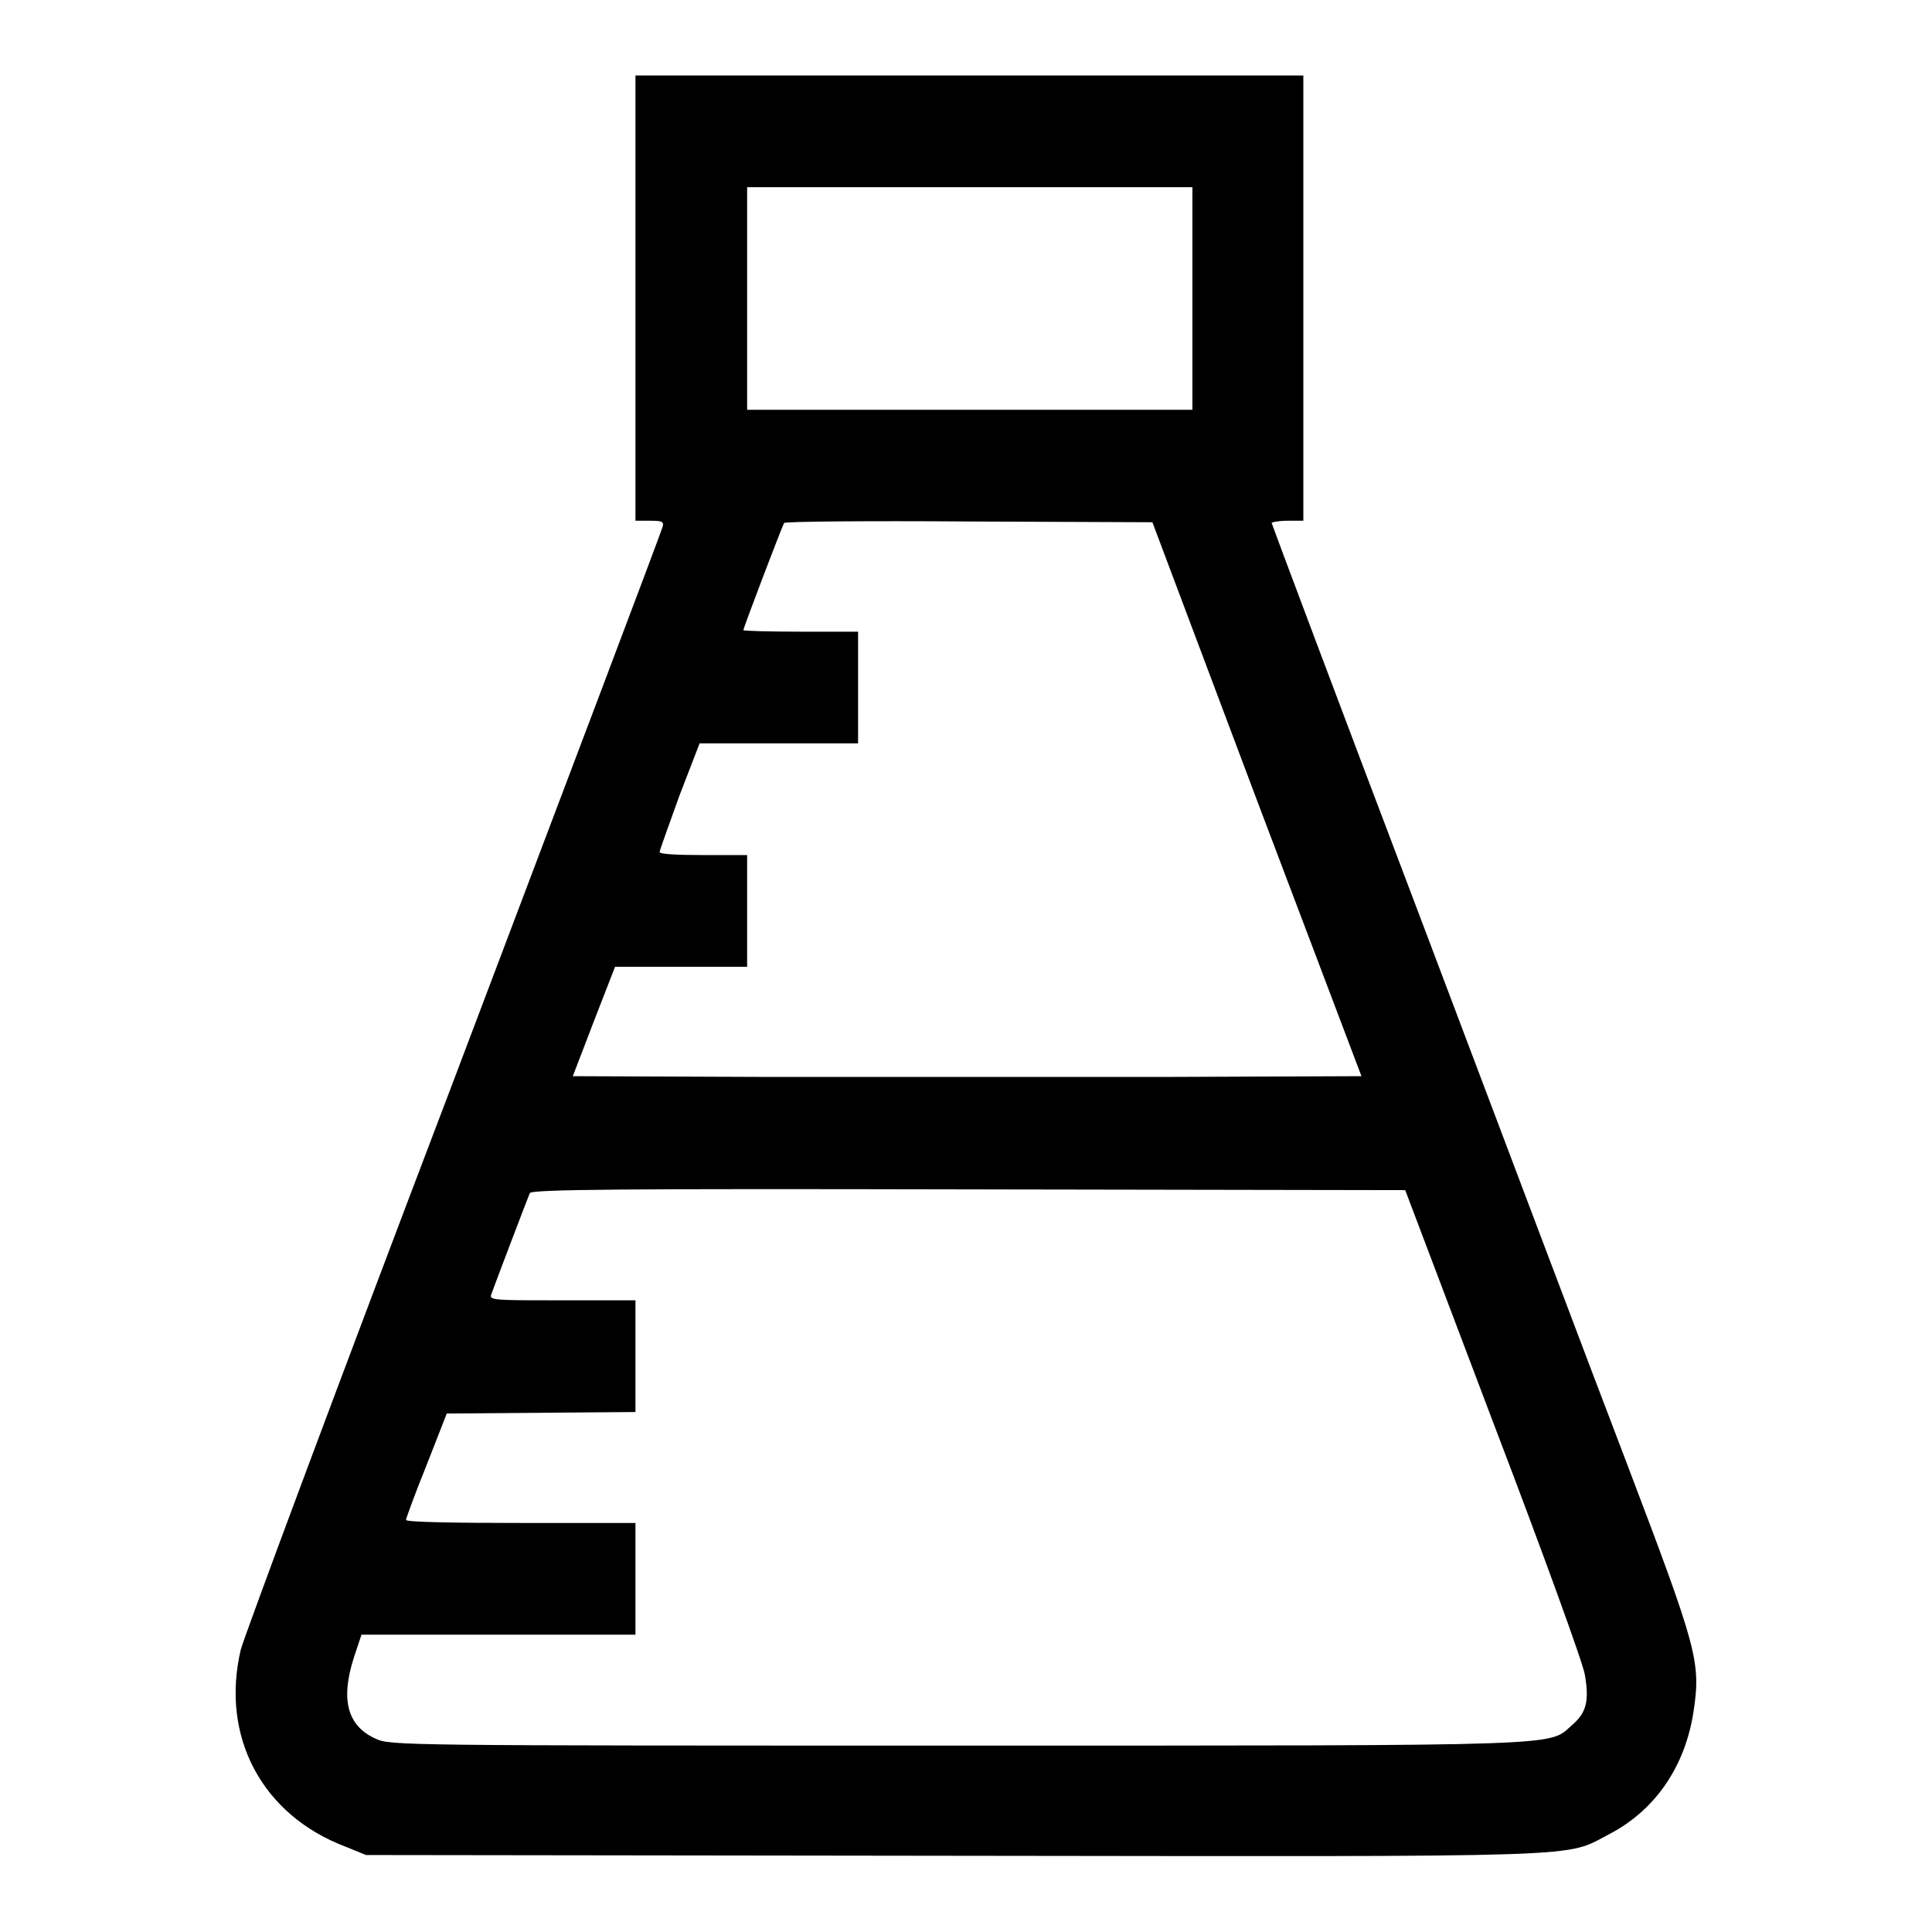
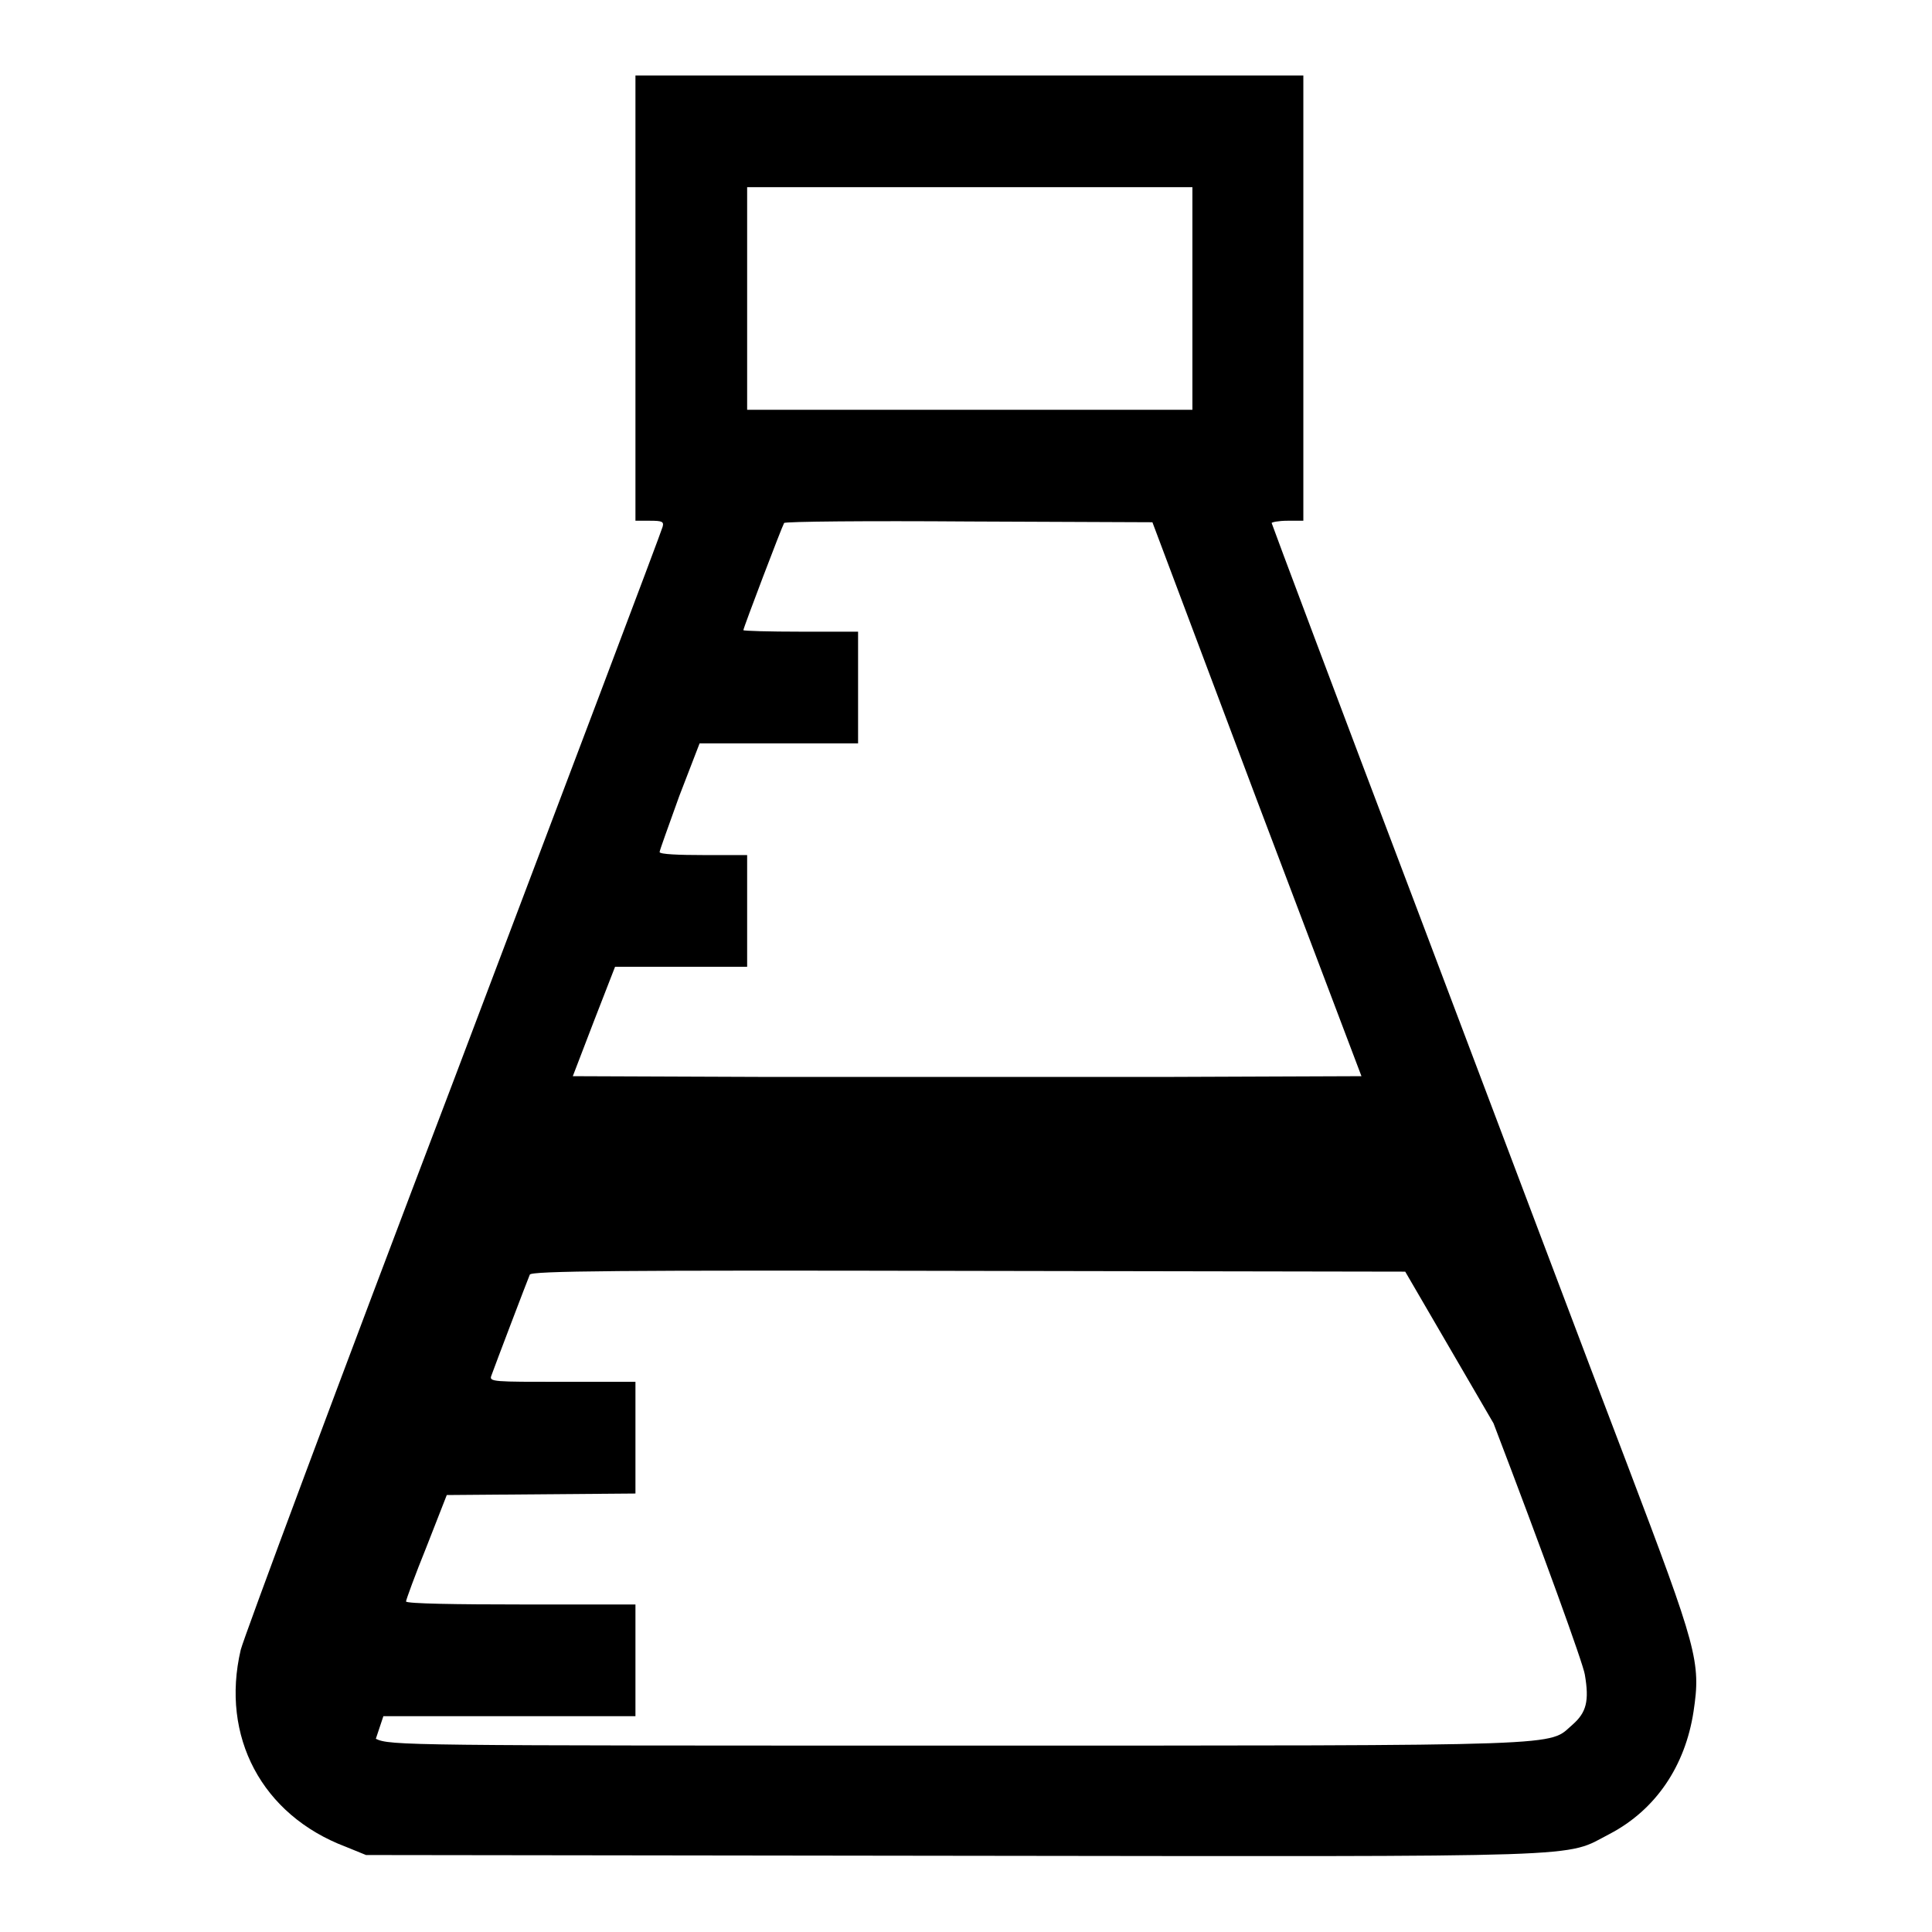
<svg xmlns="http://www.w3.org/2000/svg" version="1.1" x="0px" y="0px" viewBox="0 0 256 256" enable-background="new 0 0 256 256" xml:space="preserve">
  <g>
    <g>
      <g>
-         <path fill="#000000" d="M84.2,39.5V69h1.9c1.6,0,1.9,0.1,1.7,0.8c-0.1,0.5-12.6,33.5-27.7,73.4c-15.2,39.9-27.8,73.8-28.2,75.4c-2.7,11.5,2.8,21.9,13.9,26.1l2.7,1.1l77.8,0.1c86.3,0.1,80.8,0.3,87-2.9c6.1-3.2,10-9,11.1-16.2c1-6.6,0.5-8.3-8.8-32.8c-4.6-12-17-44.9-27.7-73.2c-10.7-28.2-19.4-51.4-19.4-51.5c0-0.1,0.9-0.3,2.1-0.3h2.1V39.5V10h-44.3H84.2V39.5z M158,39.5v14.8h-29.5H99V39.5V24.8h29.5H158L158,39.5L158,39.5z M166.5,105.9l13.9,36.7l-26.3,0.1c-14.4,0-37.9,0-52.2,0l-26-0.1l2.8-7.3l2.8-7.2h8.7H99v-7.4v-7.4h-5.8c-3.2,0-5.8-0.1-5.8-0.4c0-0.2,1.2-3.5,2.6-7.4l2.7-7h10.5h10.5v-7.4v-7.4h-7.6c-4.2,0-7.6-0.1-7.6-0.2c0-0.3,5.1-13.7,5.4-14.2c0.1-0.2,11.1-0.3,24.5-0.2l24.3,0.1L166.5,105.9z M197.9,188.6c6.5,17,11.9,31.9,12.1,33.3c0.6,3.5,0.2,5-1.6,6.6c-3.4,2.9,1.2,2.8-81.5,2.8c-73.2,0-75.2,0-77.1-0.9c-3.8-1.7-4.7-5.2-2.9-10.8l1-3H66h18.2v-7.4v-7.4H69c-8.3,0-15.2-0.1-15.2-0.4c0-0.2,1.2-3.5,2.7-7.2l2.7-6.9l12.5-0.1l12.5-0.1v-7.4v-7.4h-9.7c-9.1,0-9.7,0-9.4-0.8c0.5-1.4,4.8-12.7,5.1-13.4c0.1-0.5,12-0.6,58.1-0.5l57.9,0.1L197.9,188.6z" />
+         <path fill="#000000" d="M84.2,39.5V69h1.9c1.6,0,1.9,0.1,1.7,0.8c-0.1,0.5-12.6,33.5-27.7,73.4c-15.2,39.9-27.8,73.8-28.2,75.4c-2.7,11.5,2.8,21.9,13.9,26.1l2.7,1.1l77.8,0.1c86.3,0.1,80.8,0.3,87-2.9c6.1-3.2,10-9,11.1-16.2c1-6.6,0.5-8.3-8.8-32.8c-4.6-12-17-44.9-27.7-73.2c-10.7-28.2-19.4-51.4-19.4-51.5c0-0.1,0.9-0.3,2.1-0.3h2.1V39.5V10h-44.3H84.2V39.5z M158,39.5v14.8h-29.5H99V39.5V24.8h29.5H158L158,39.5L158,39.5z M166.5,105.9l13.9,36.7l-26.3,0.1c-14.4,0-37.9,0-52.2,0l-26-0.1l2.8-7.3l2.8-7.2h8.7H99v-7.4v-7.4h-5.8c-3.2,0-5.8-0.1-5.8-0.4c0-0.2,1.2-3.5,2.6-7.4l2.7-7h10.5h10.5v-7.4v-7.4h-7.6c-4.2,0-7.6-0.1-7.6-0.2c0-0.3,5.1-13.7,5.4-14.2c0.1-0.2,11.1-0.3,24.5-0.2l24.3,0.1L166.5,105.9z M197.9,188.6c6.5,17,11.9,31.9,12.1,33.3c0.6,3.5,0.2,5-1.6,6.6c-3.4,2.9,1.2,2.8-81.5,2.8c-73.2,0-75.2,0-77.1-0.9l1-3H66h18.2v-7.4v-7.4H69c-8.3,0-15.2-0.1-15.2-0.4c0-0.2,1.2-3.5,2.7-7.2l2.7-6.9l12.5-0.1l12.5-0.1v-7.4v-7.4h-9.7c-9.1,0-9.7,0-9.4-0.8c0.5-1.4,4.8-12.7,5.1-13.4c0.1-0.5,12-0.6,58.1-0.5l57.9,0.1L197.9,188.6z" />
      </g>
    </g>
  </g>
</svg>